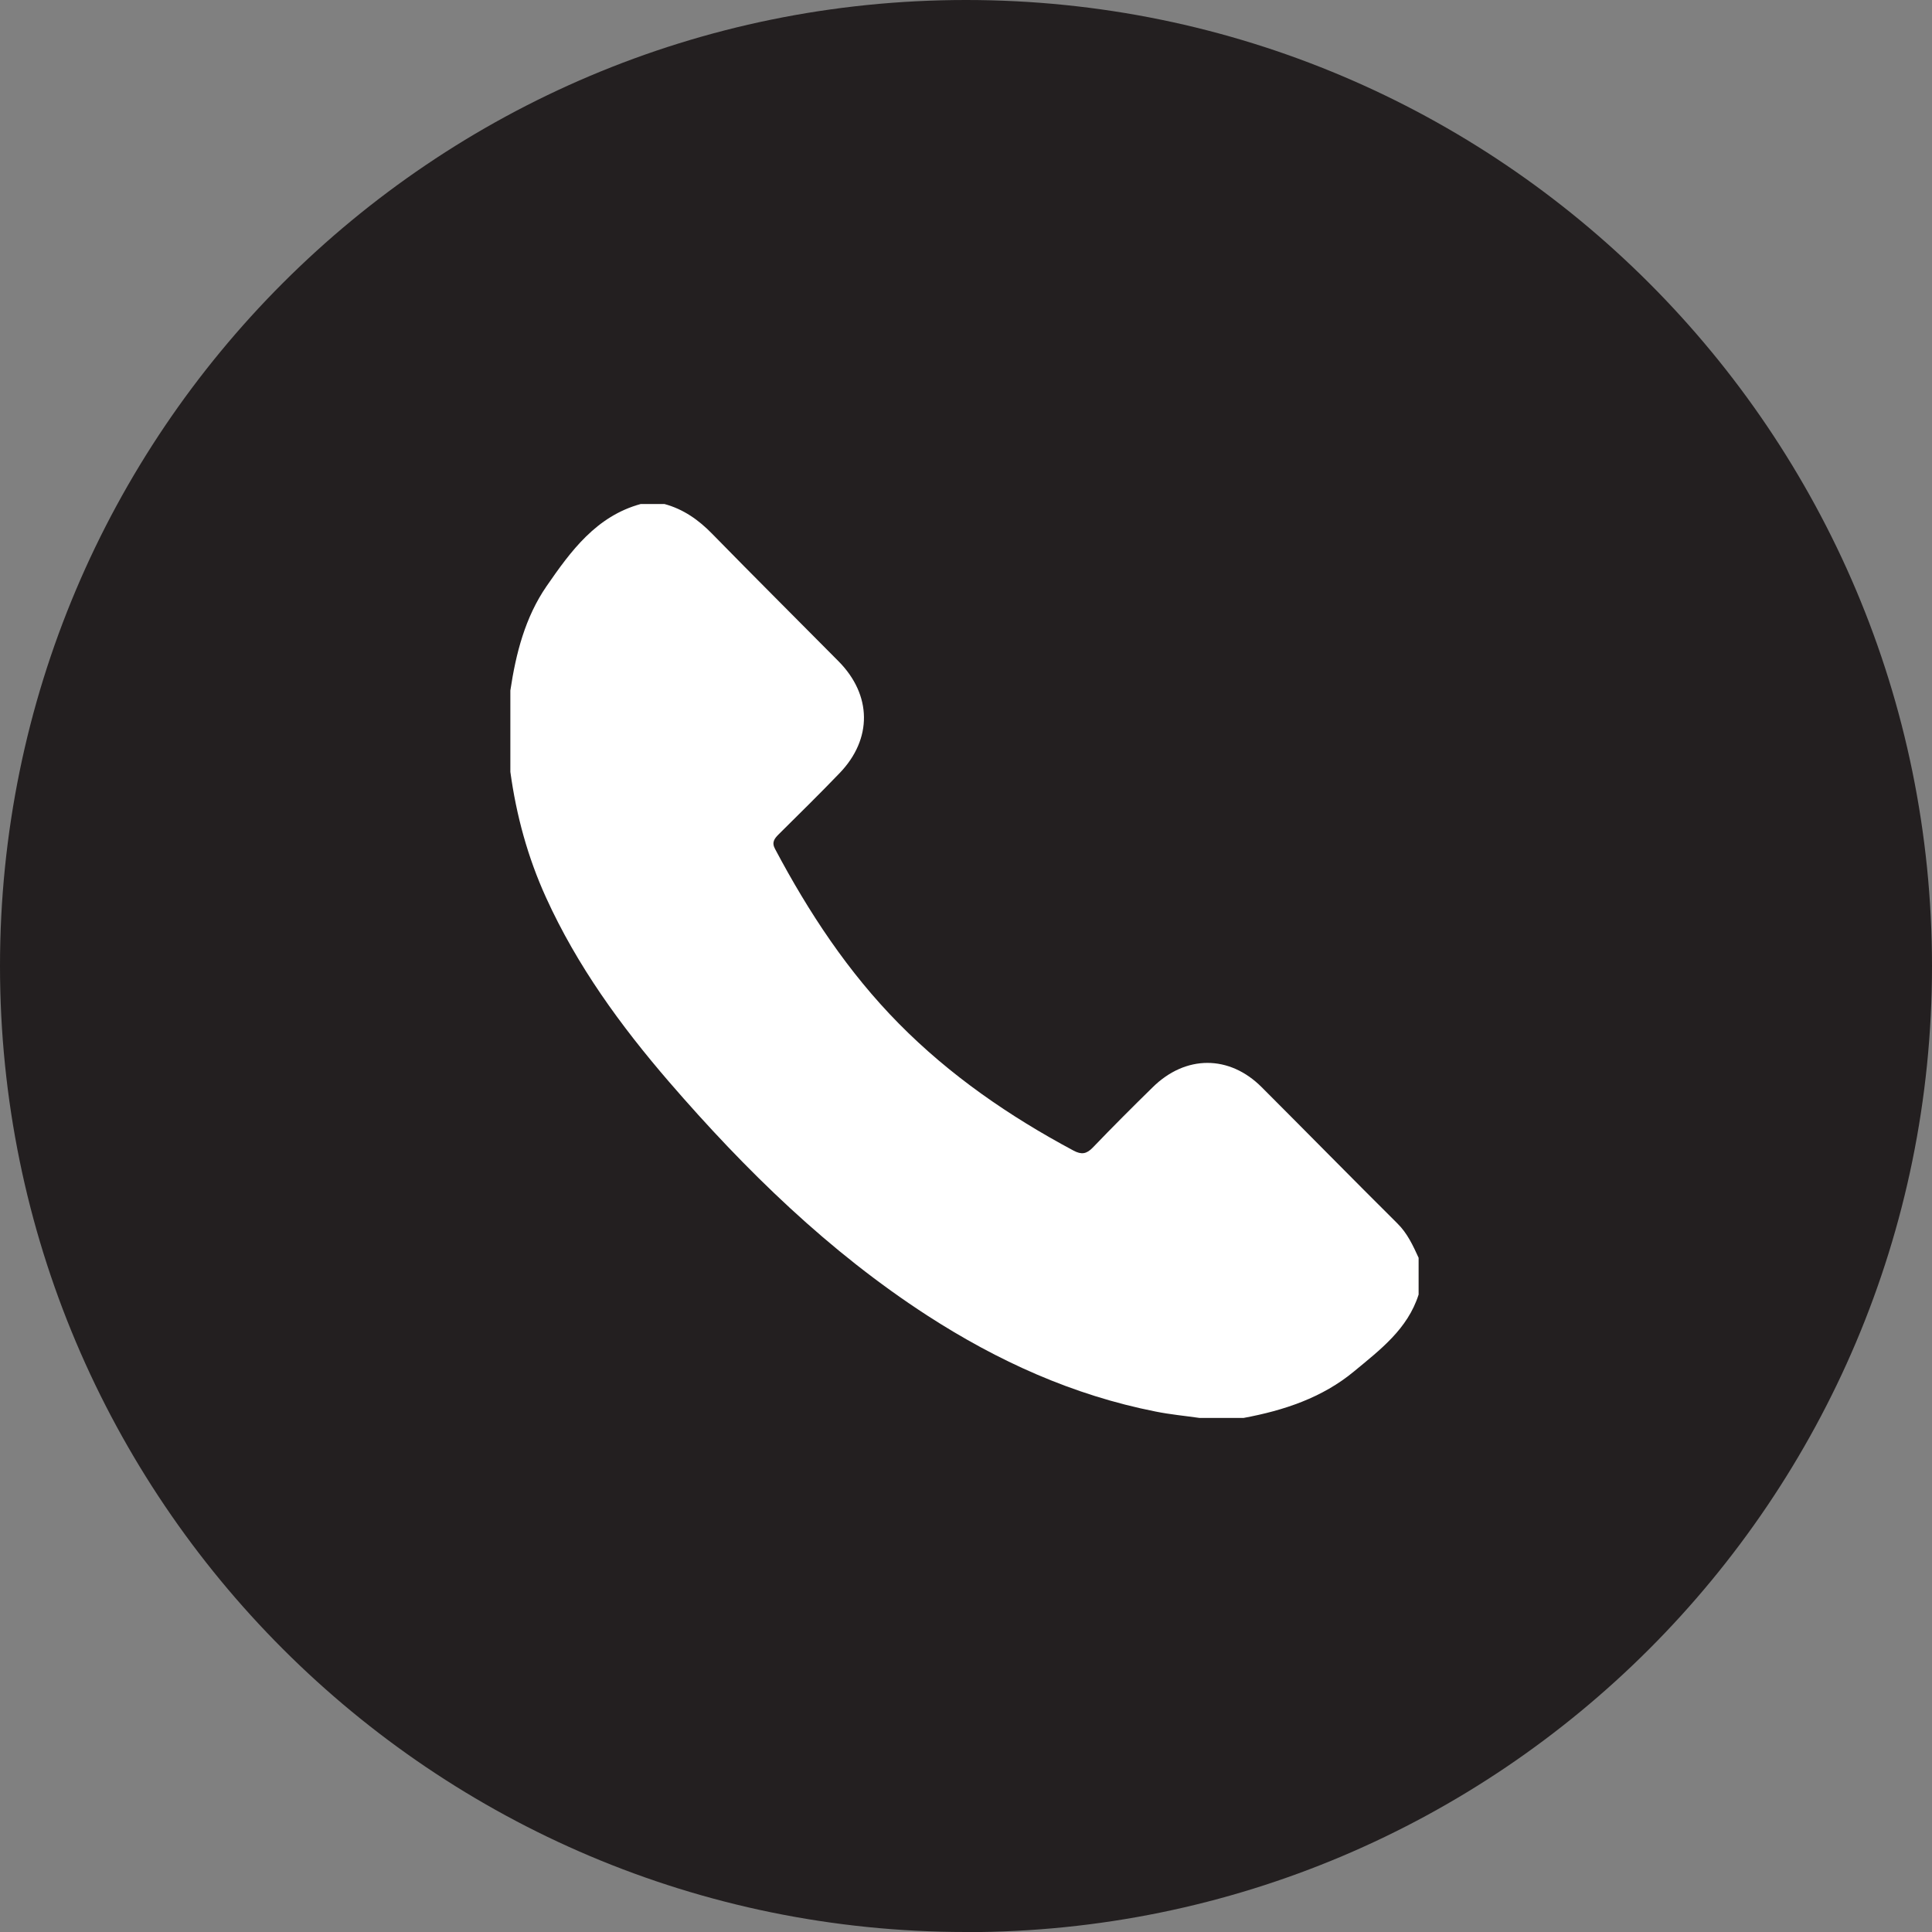
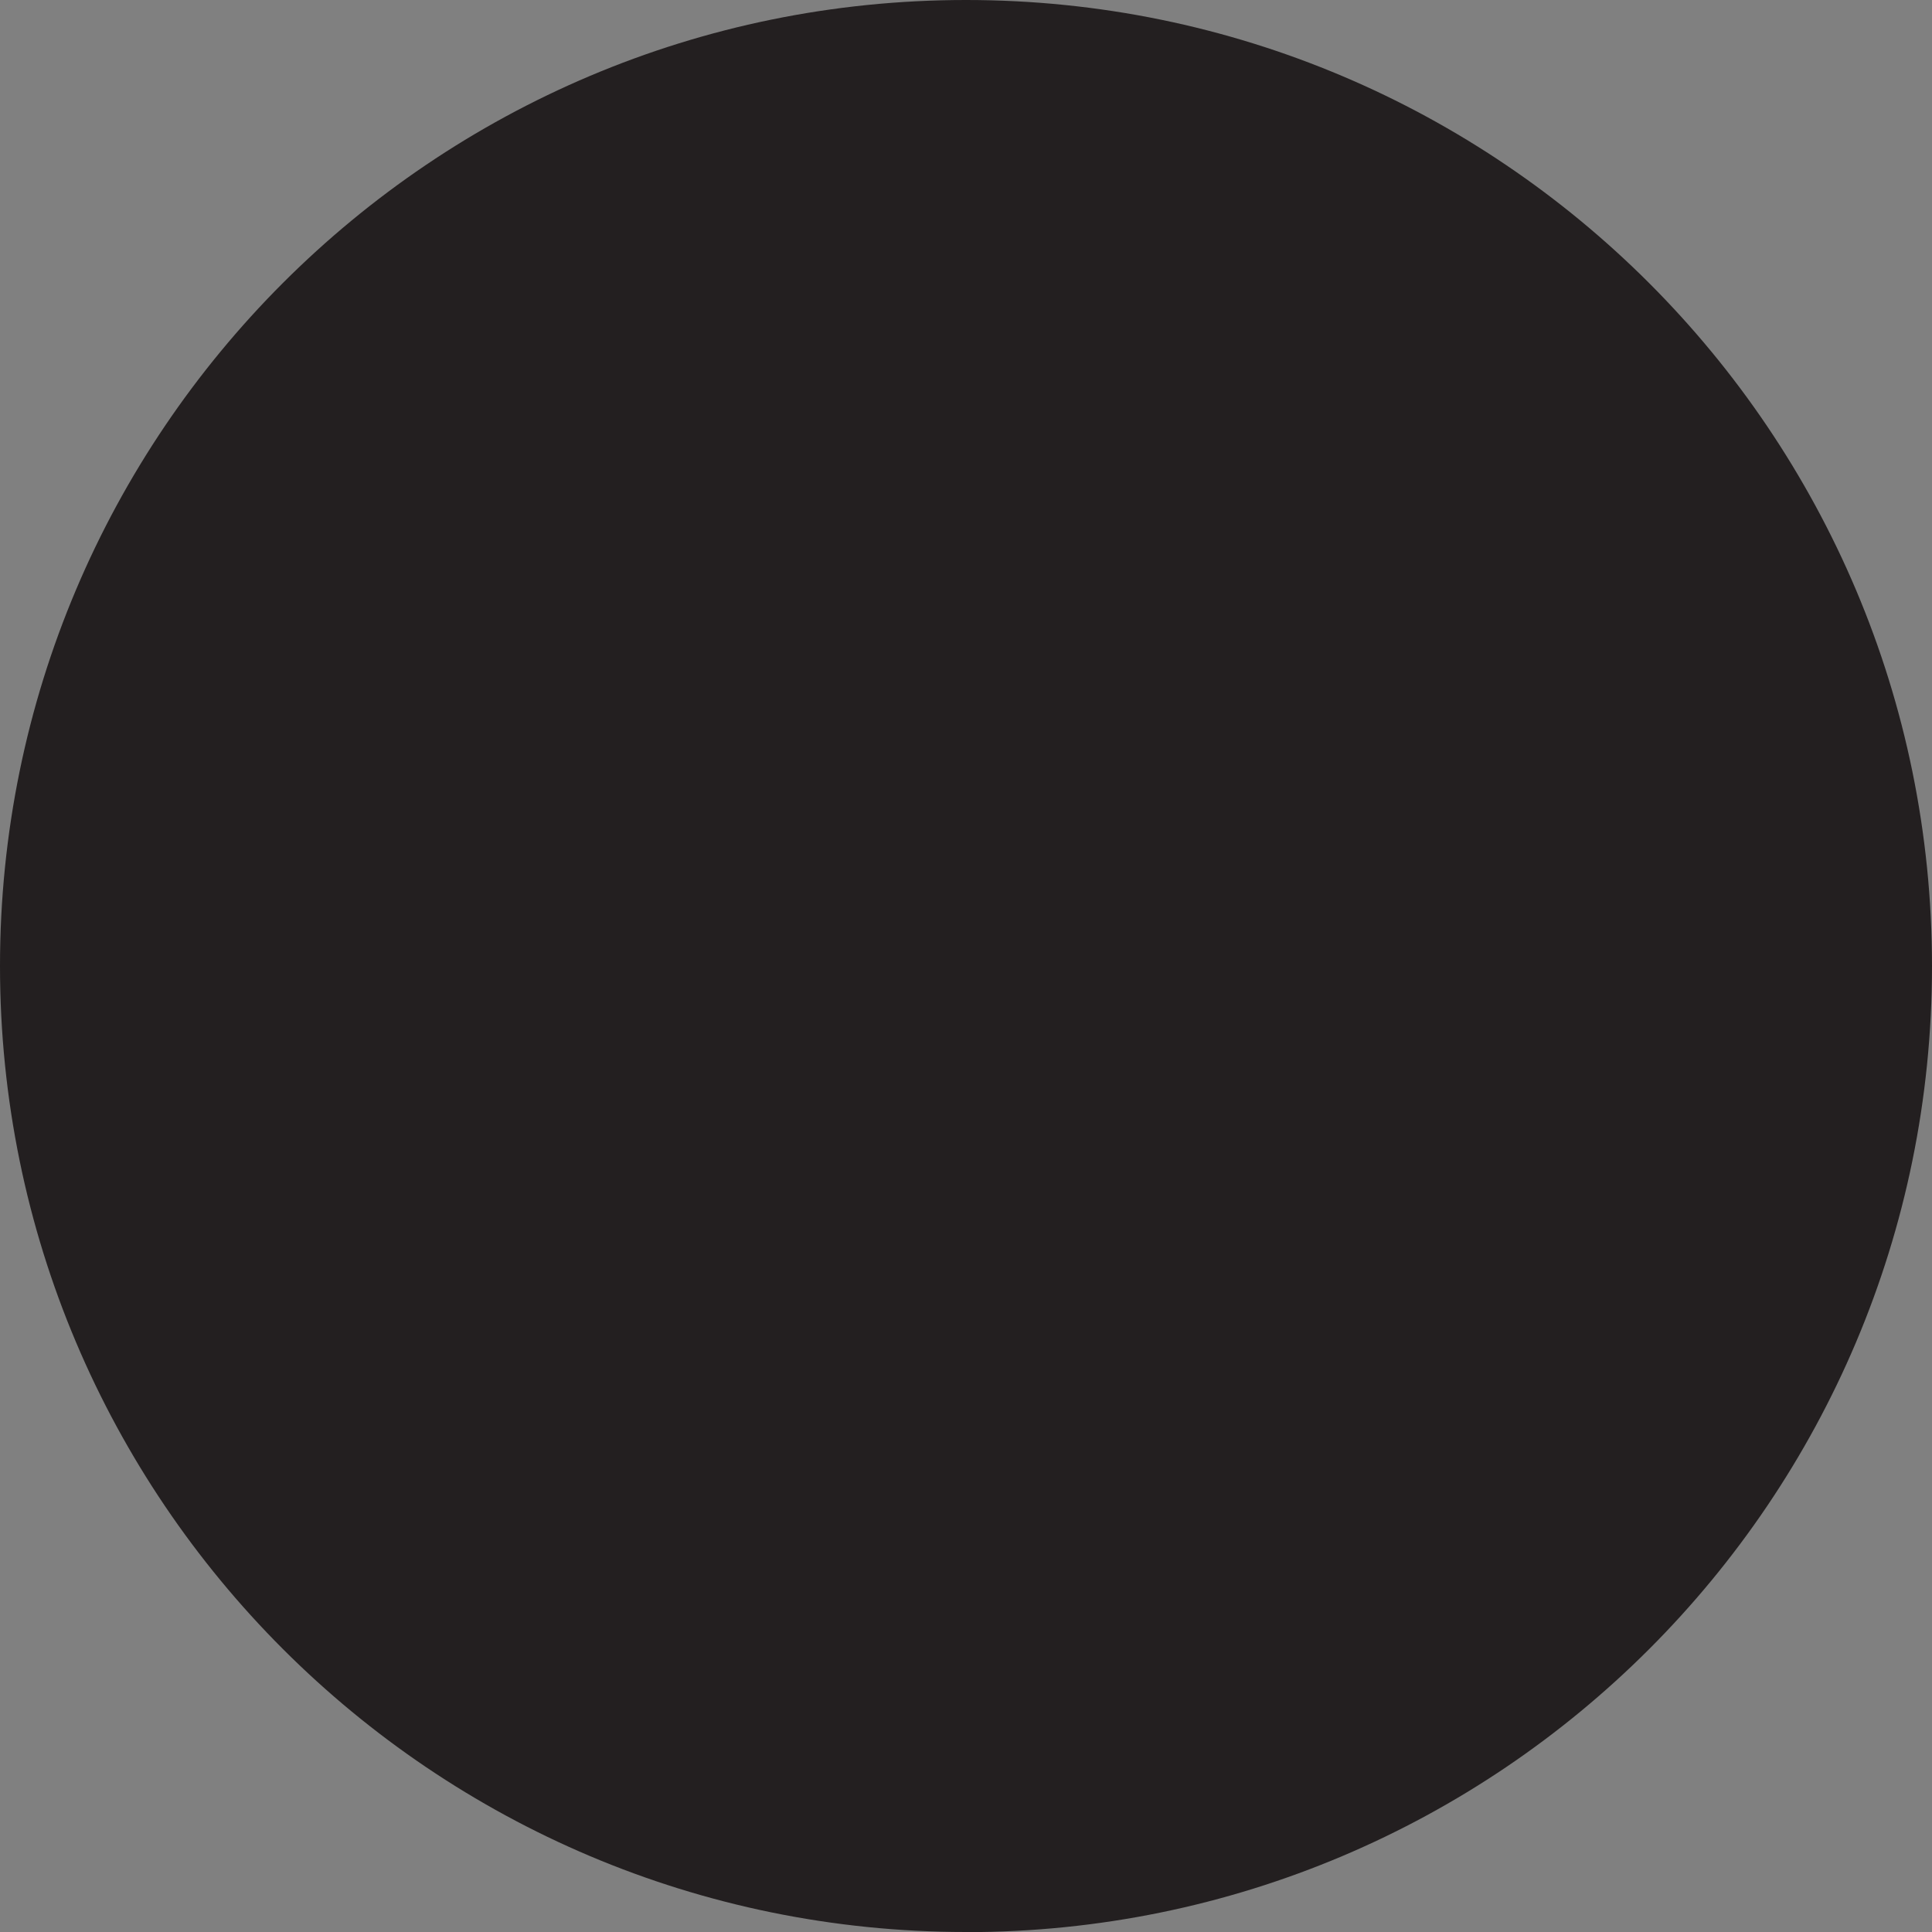
<svg xmlns="http://www.w3.org/2000/svg" id="Layer_1" data-name="Layer 1" viewBox="0 0 139.84 139.85">
  <rect x="0" y="0" width="139.84" height="139.85" fill="#808080" stroke="none" />
  <defs>
    <style>
      .cls-1, .cls-2 {
        fill: none;
      }

      .cls-3 {
        fill: #fff;
      }

      .cls-4 {
        fill: #231f20;
      }

      .cls-2 {
        clip-path: url(#clippath);
      }
    </style>
    <clipPath id="clippath">
-       <rect class="cls-1" x="36.94" y="36.47" width="65.74" height="66.15" />
-     </clipPath>
+       </clipPath>
  </defs>
  <path class="cls-4" d="m69.92,139.85c38.62,0,69.92-31.31,69.92-69.92S108.54,0,69.92,0,0,31.31,0,69.92s31.3,69.92,69.92,69.92" />
  <g class="cls-2">
    <path class="cls-3" d="m48.09,36.48c1.37.37,2.48,1.15,3.47,2.17,3.02,3.09,6.09,6.14,9.13,9.21,2.42,2.44,2.47,5.62.08,8.1-1.44,1.5-2.93,2.96-4.41,4.43-.31.31-.52.58-.26,1.06,2.44,4.6,5.28,8.91,8.95,12.63,3.71,3.76,8.01,6.72,12.65,9.2.58.31.94.25,1.39-.21,1.42-1.48,2.87-2.93,4.34-4.37,2.38-2.35,5.55-2.36,7.9,0,3.28,3.28,6.53,6.59,9.82,9.86.72.71,1.12,1.59,1.53,2.48v2.66c-.79,2.5-2.8,4.01-4.67,5.56-2.3,1.91-5.08,2.83-7.99,3.37h-3.21c-1.05-.15-2.12-.25-3.16-.46-5.98-1.18-11.43-3.65-16.53-6.95-7.13-4.62-13.15-10.5-18.68-16.9-3.52-4.08-6.67-8.41-8.92-13.36-1.32-2.9-2.15-5.94-2.58-9.09v-5.89c.4-2.68,1.07-5.3,2.62-7.55,1.76-2.55,3.6-5.07,6.82-5.95h1.7Z" />
  </g>
</svg>